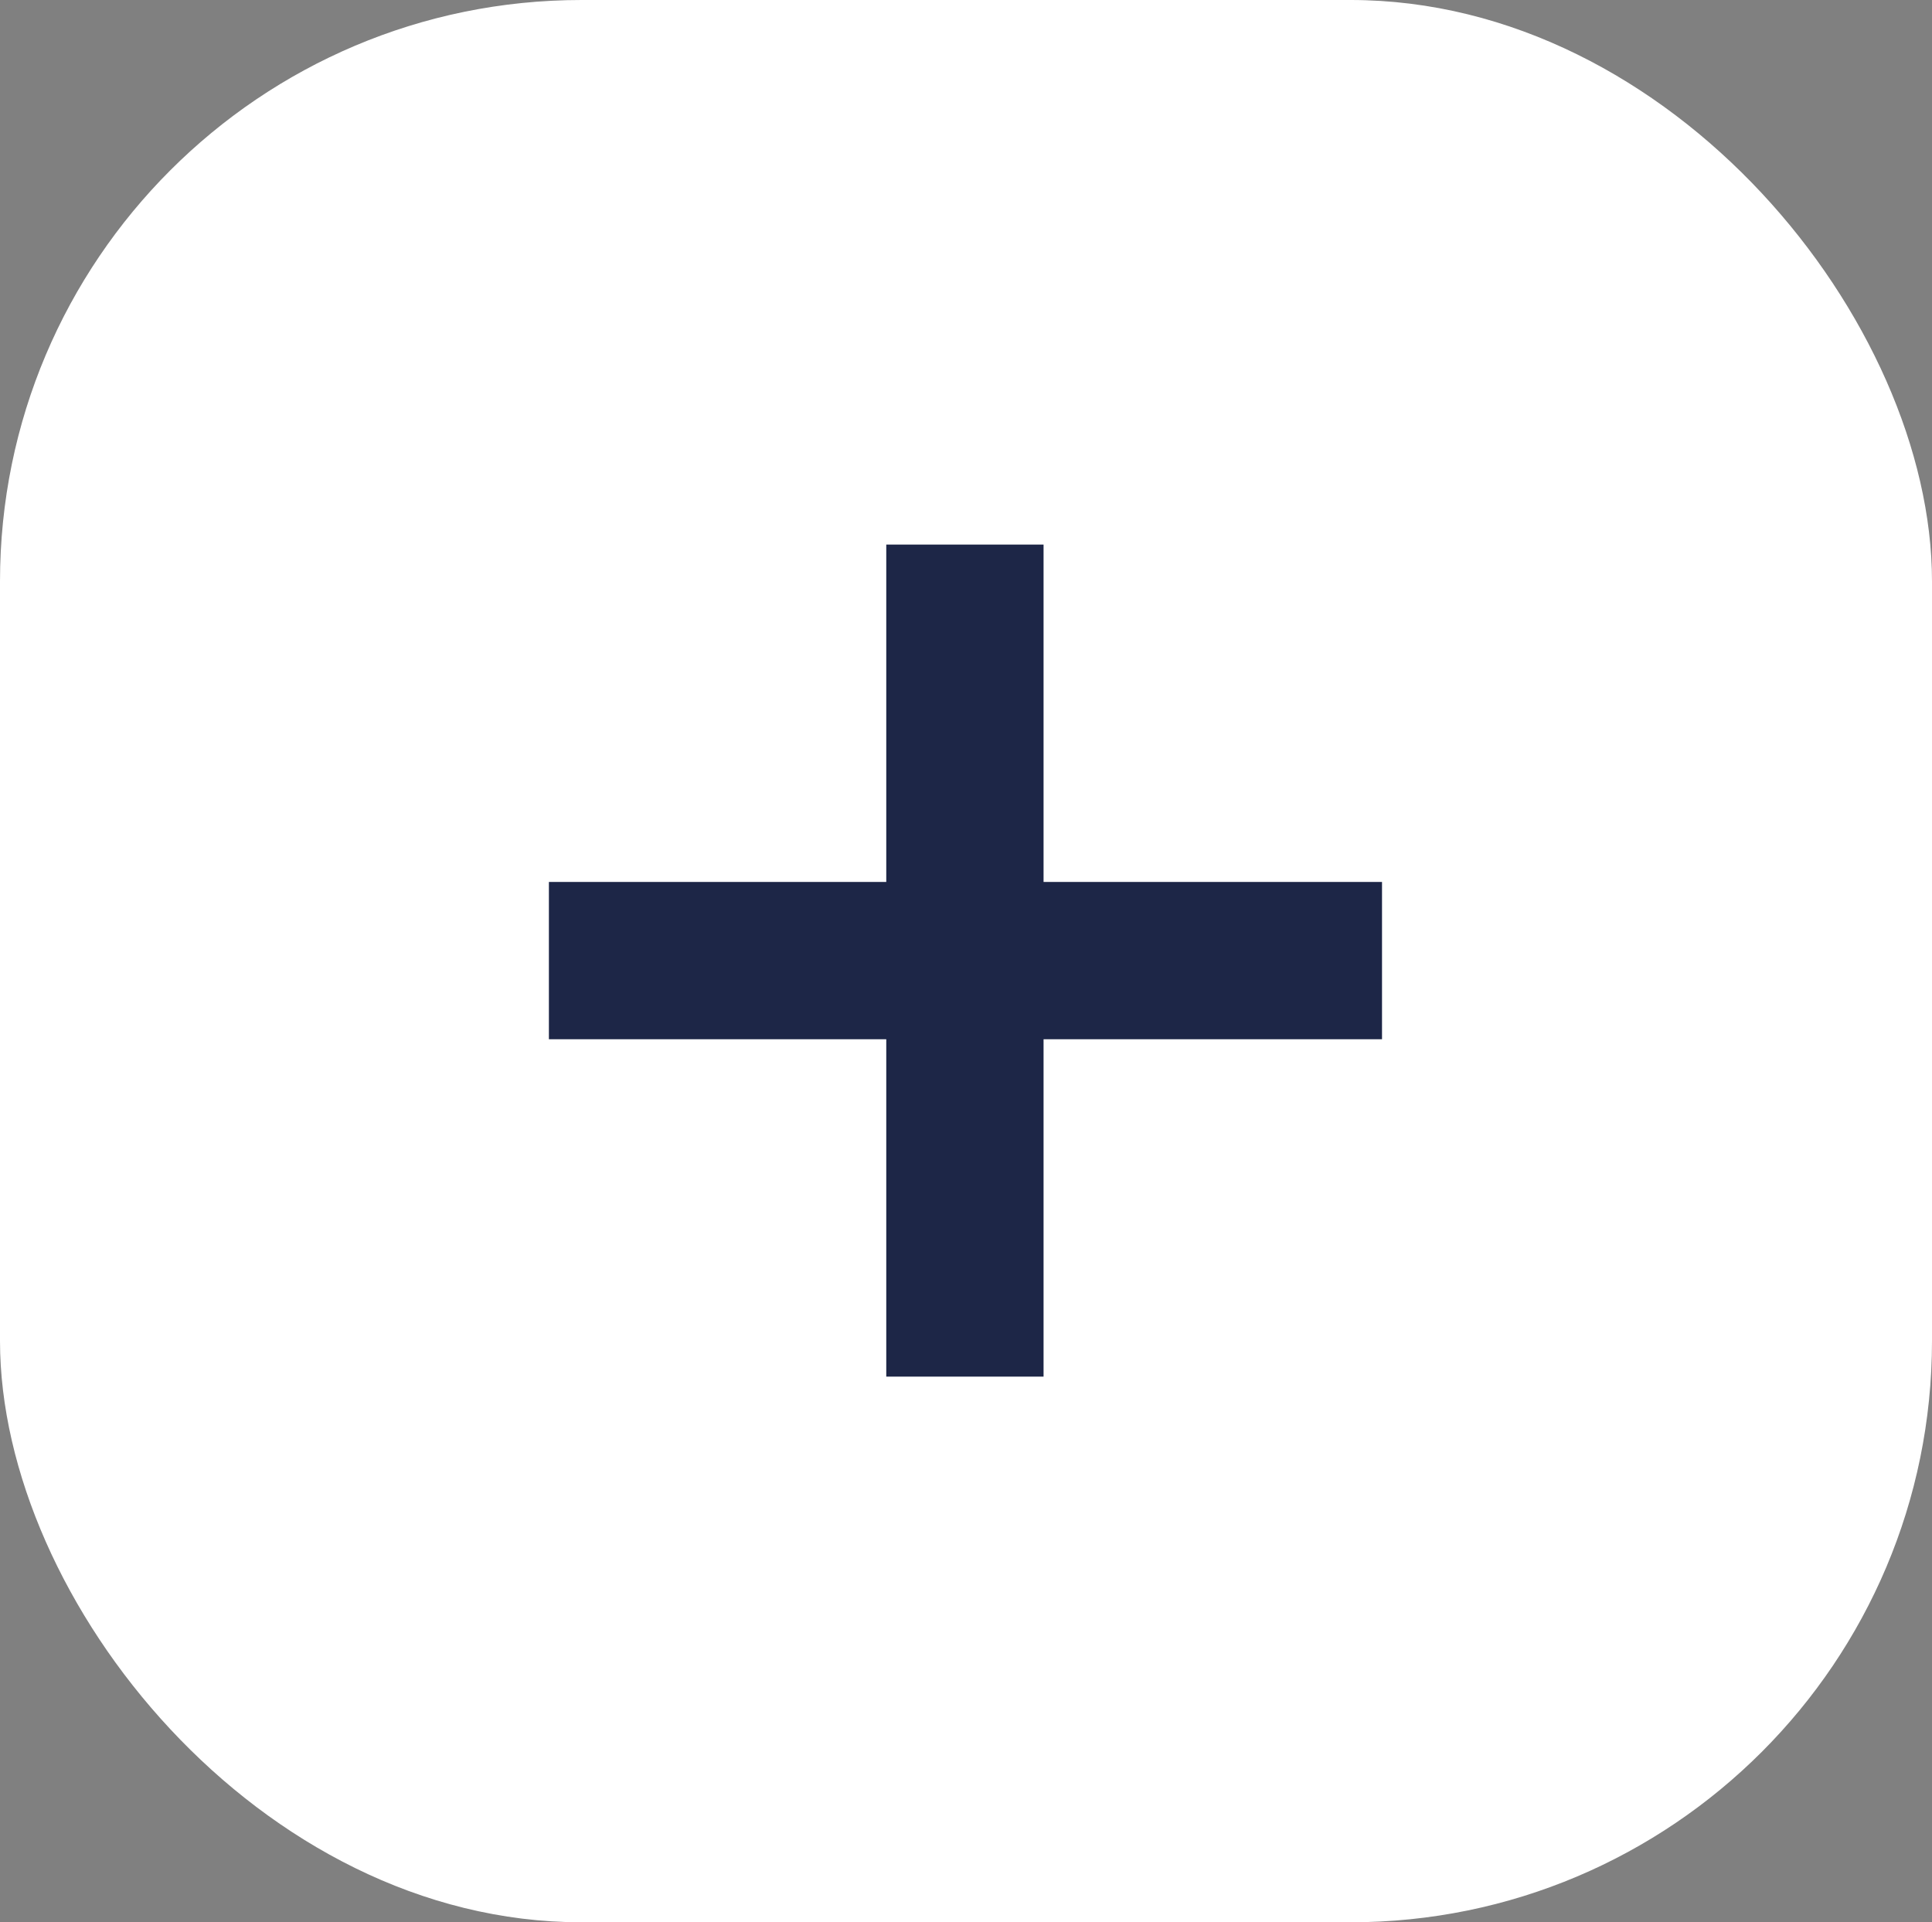
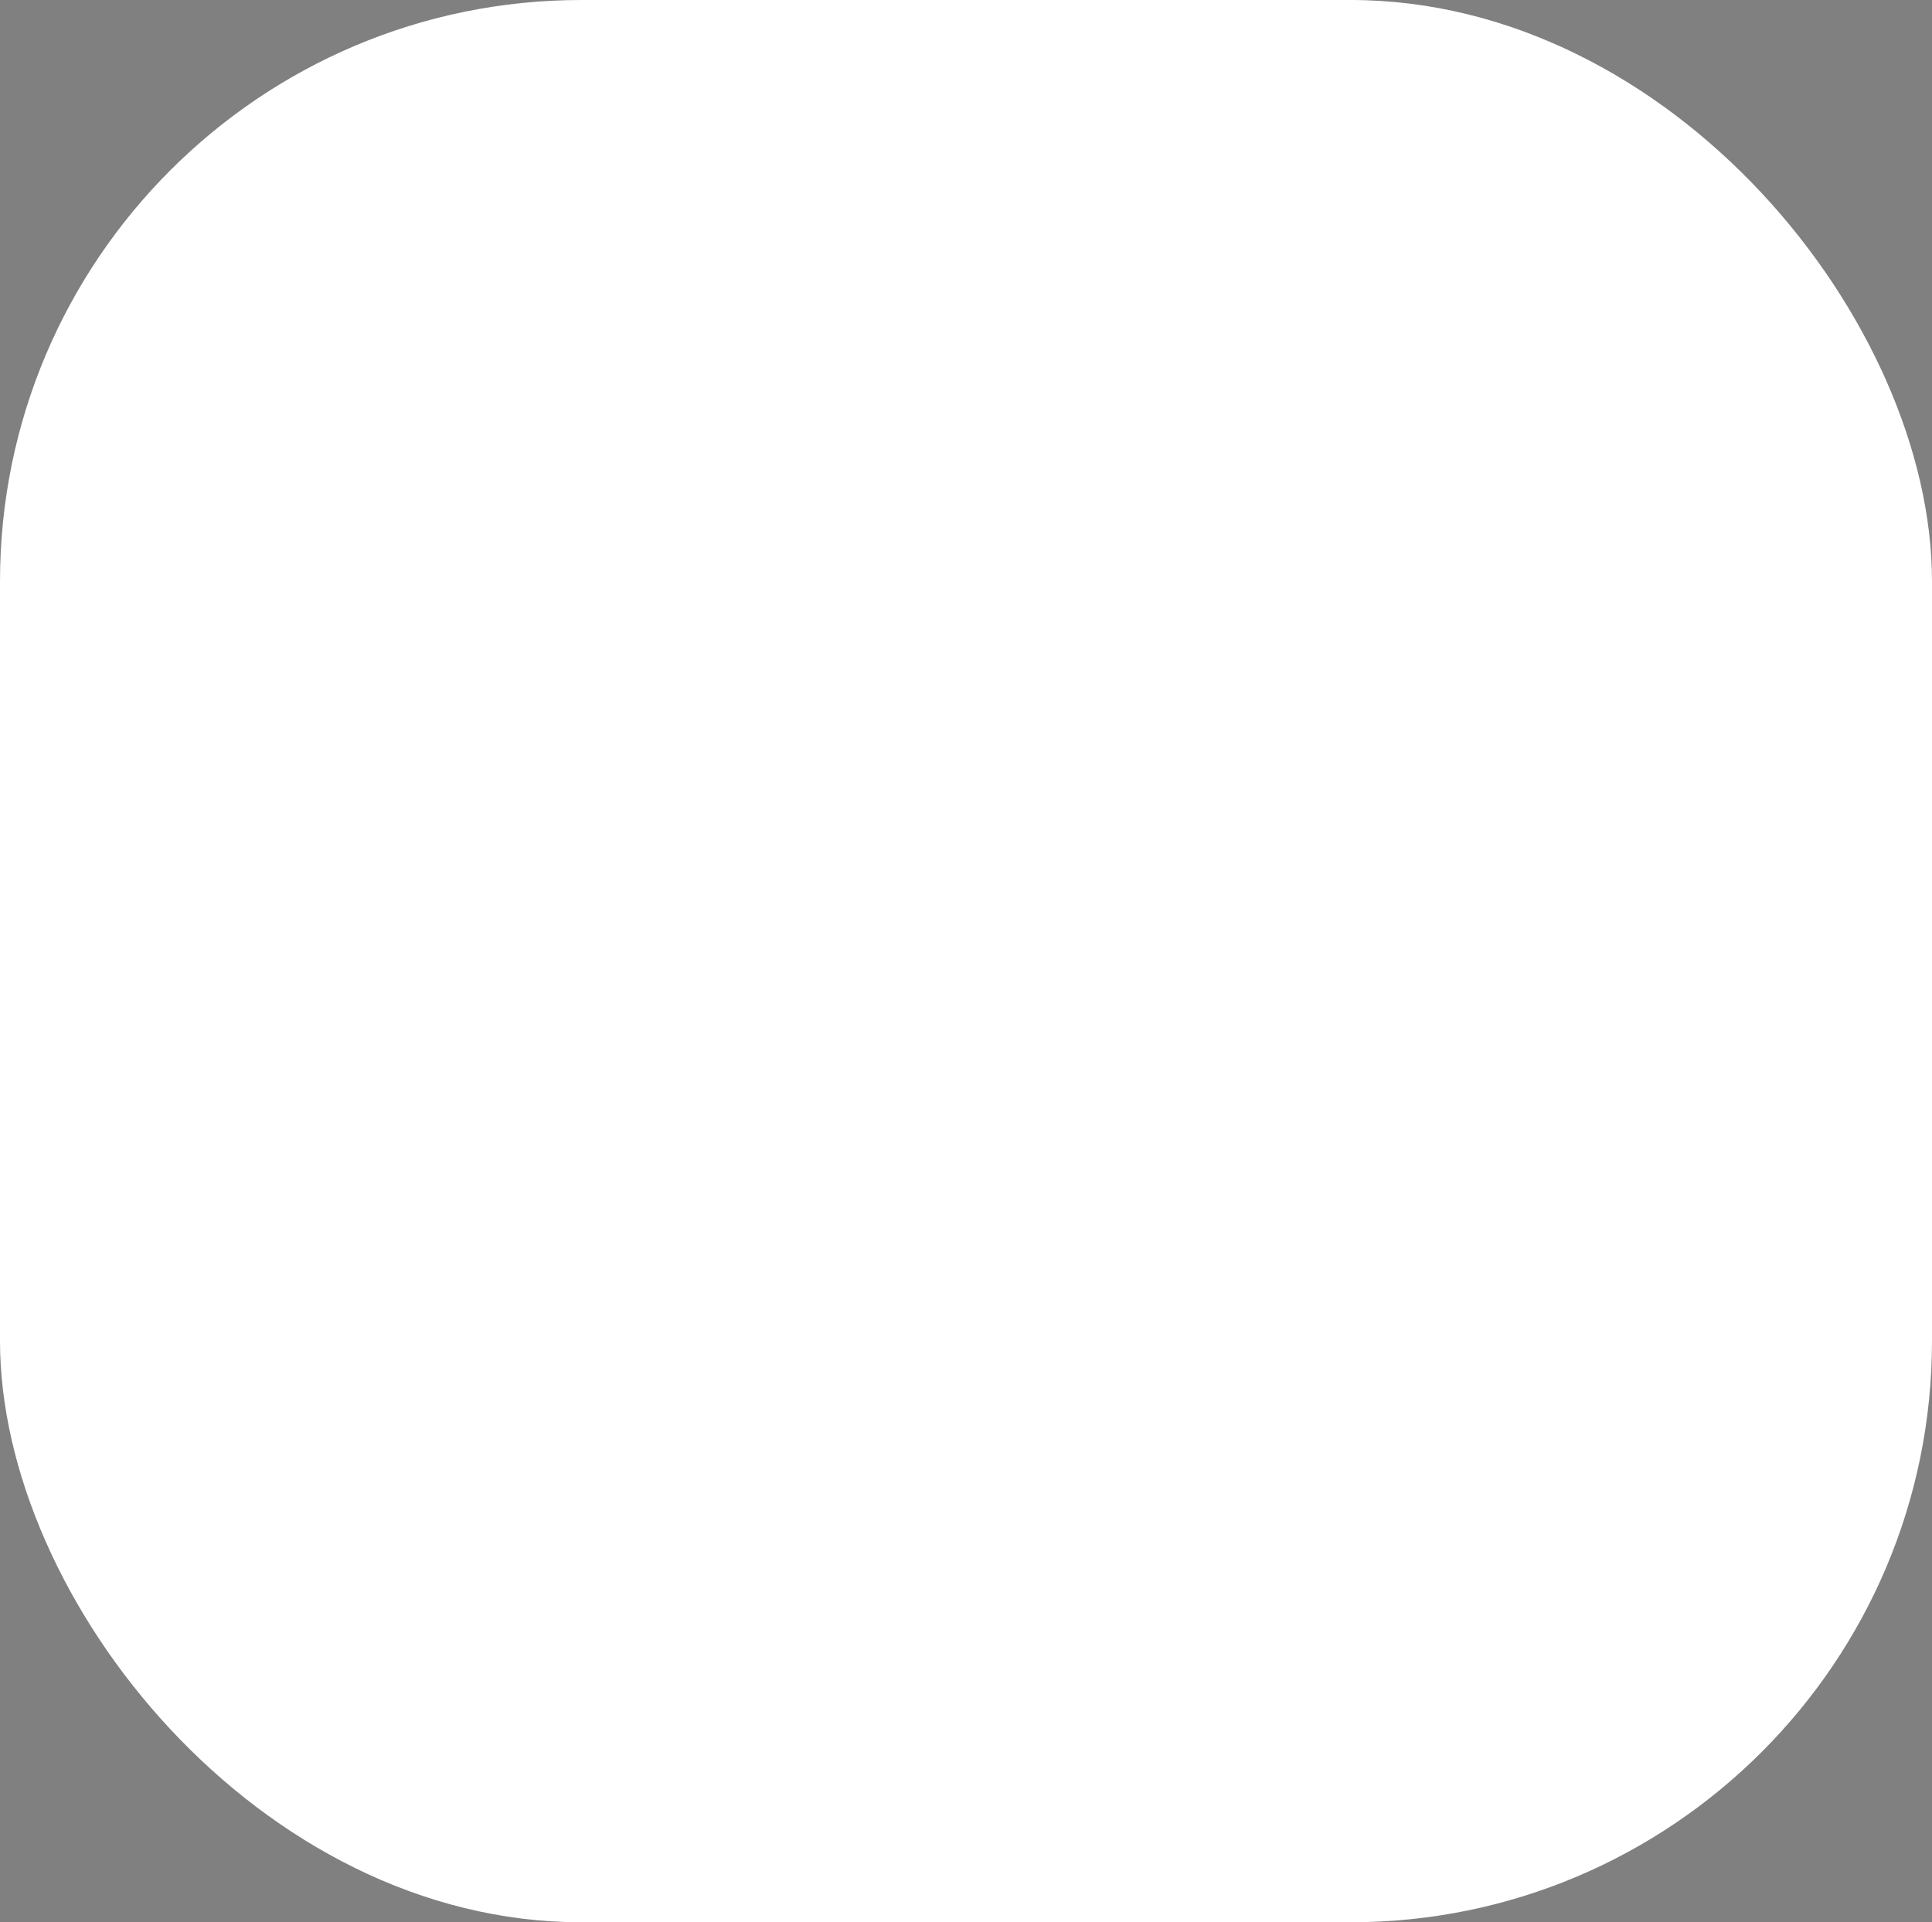
<svg xmlns="http://www.w3.org/2000/svg" id="Capa_1" data-name="Capa 1" viewBox="0 0 17.81 17.72">
  <rect x="0" y="0" width="17.81" height="17.72" fill="#808080" stroke="none" />
  <defs>
    <style>.cls-1{fill:none;stroke:#fbfcfd;stroke-miterlimit:10;stroke-width:0.25px;}.cls-2{fill:#fff;}.cls-3{fill:#1d2647;}</style>
  </defs>
  <title>menu socios </title>
  <path class="cls-1" d="M-884.27,621.24" transform="translate(-0.13 -0.13)" />
  <rect class="cls-2" width="17.81" height="17.72" rx="5.36" ry="5.36" />
-   <polygon class="cls-3" points="12.74 8.13 9.62 8.13 9.62 5.02 8.17 5.02 8.17 8.13 5.06 8.13 5.06 9.58 8.17 9.58 8.17 12.69 9.62 12.69 9.62 9.58 12.74 9.58 12.74 8.13" />
</svg>